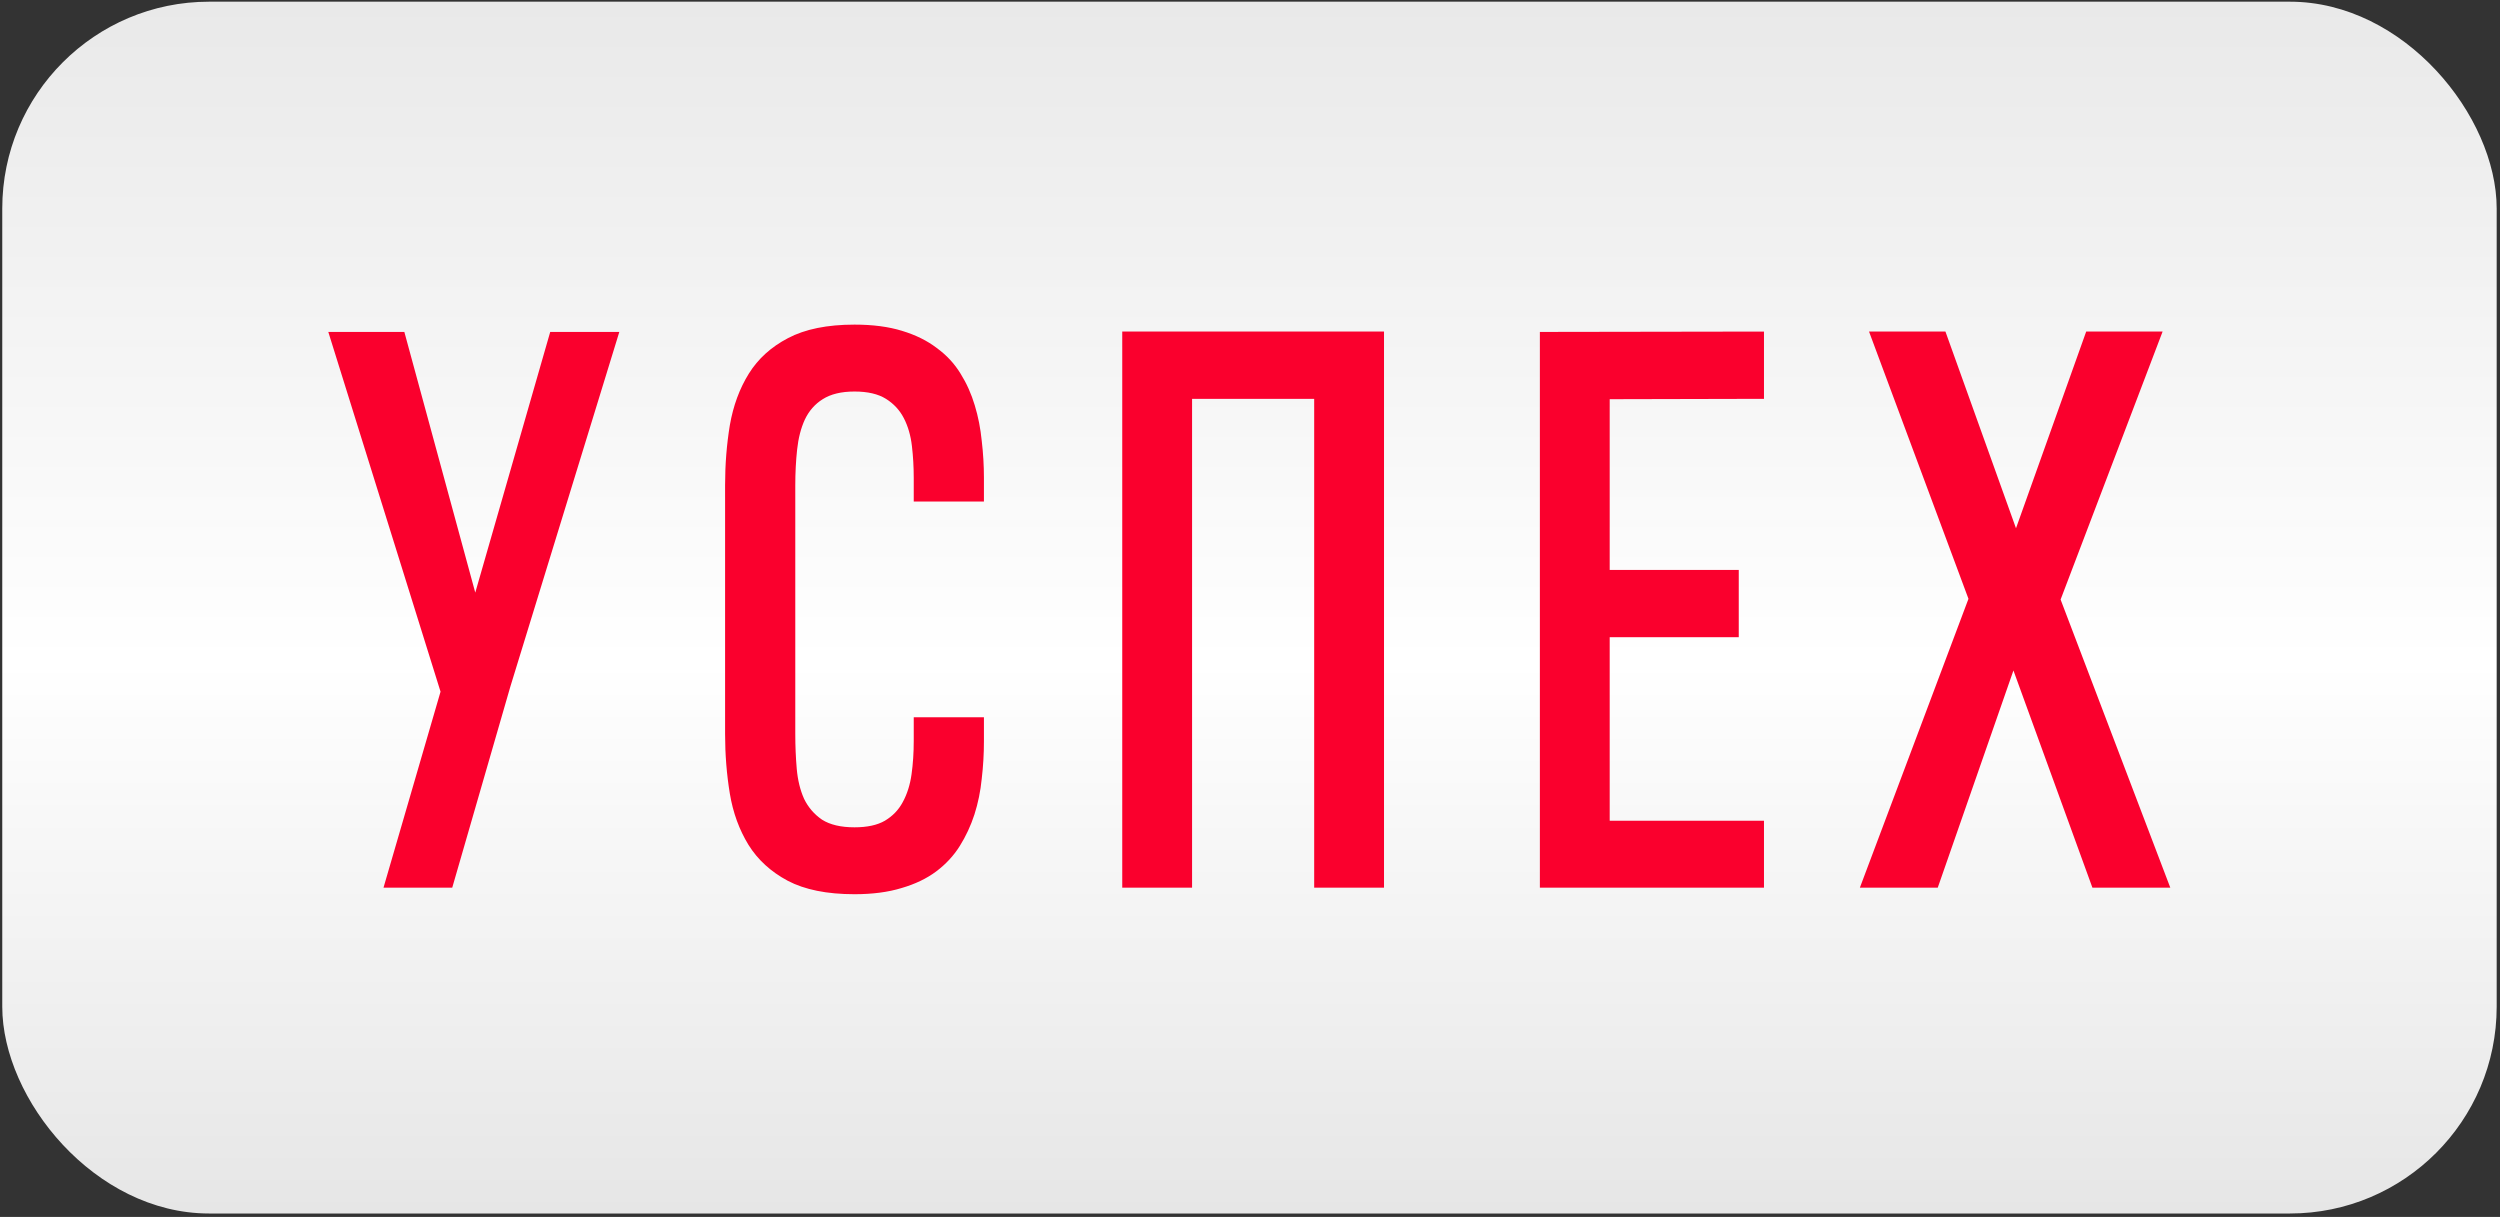
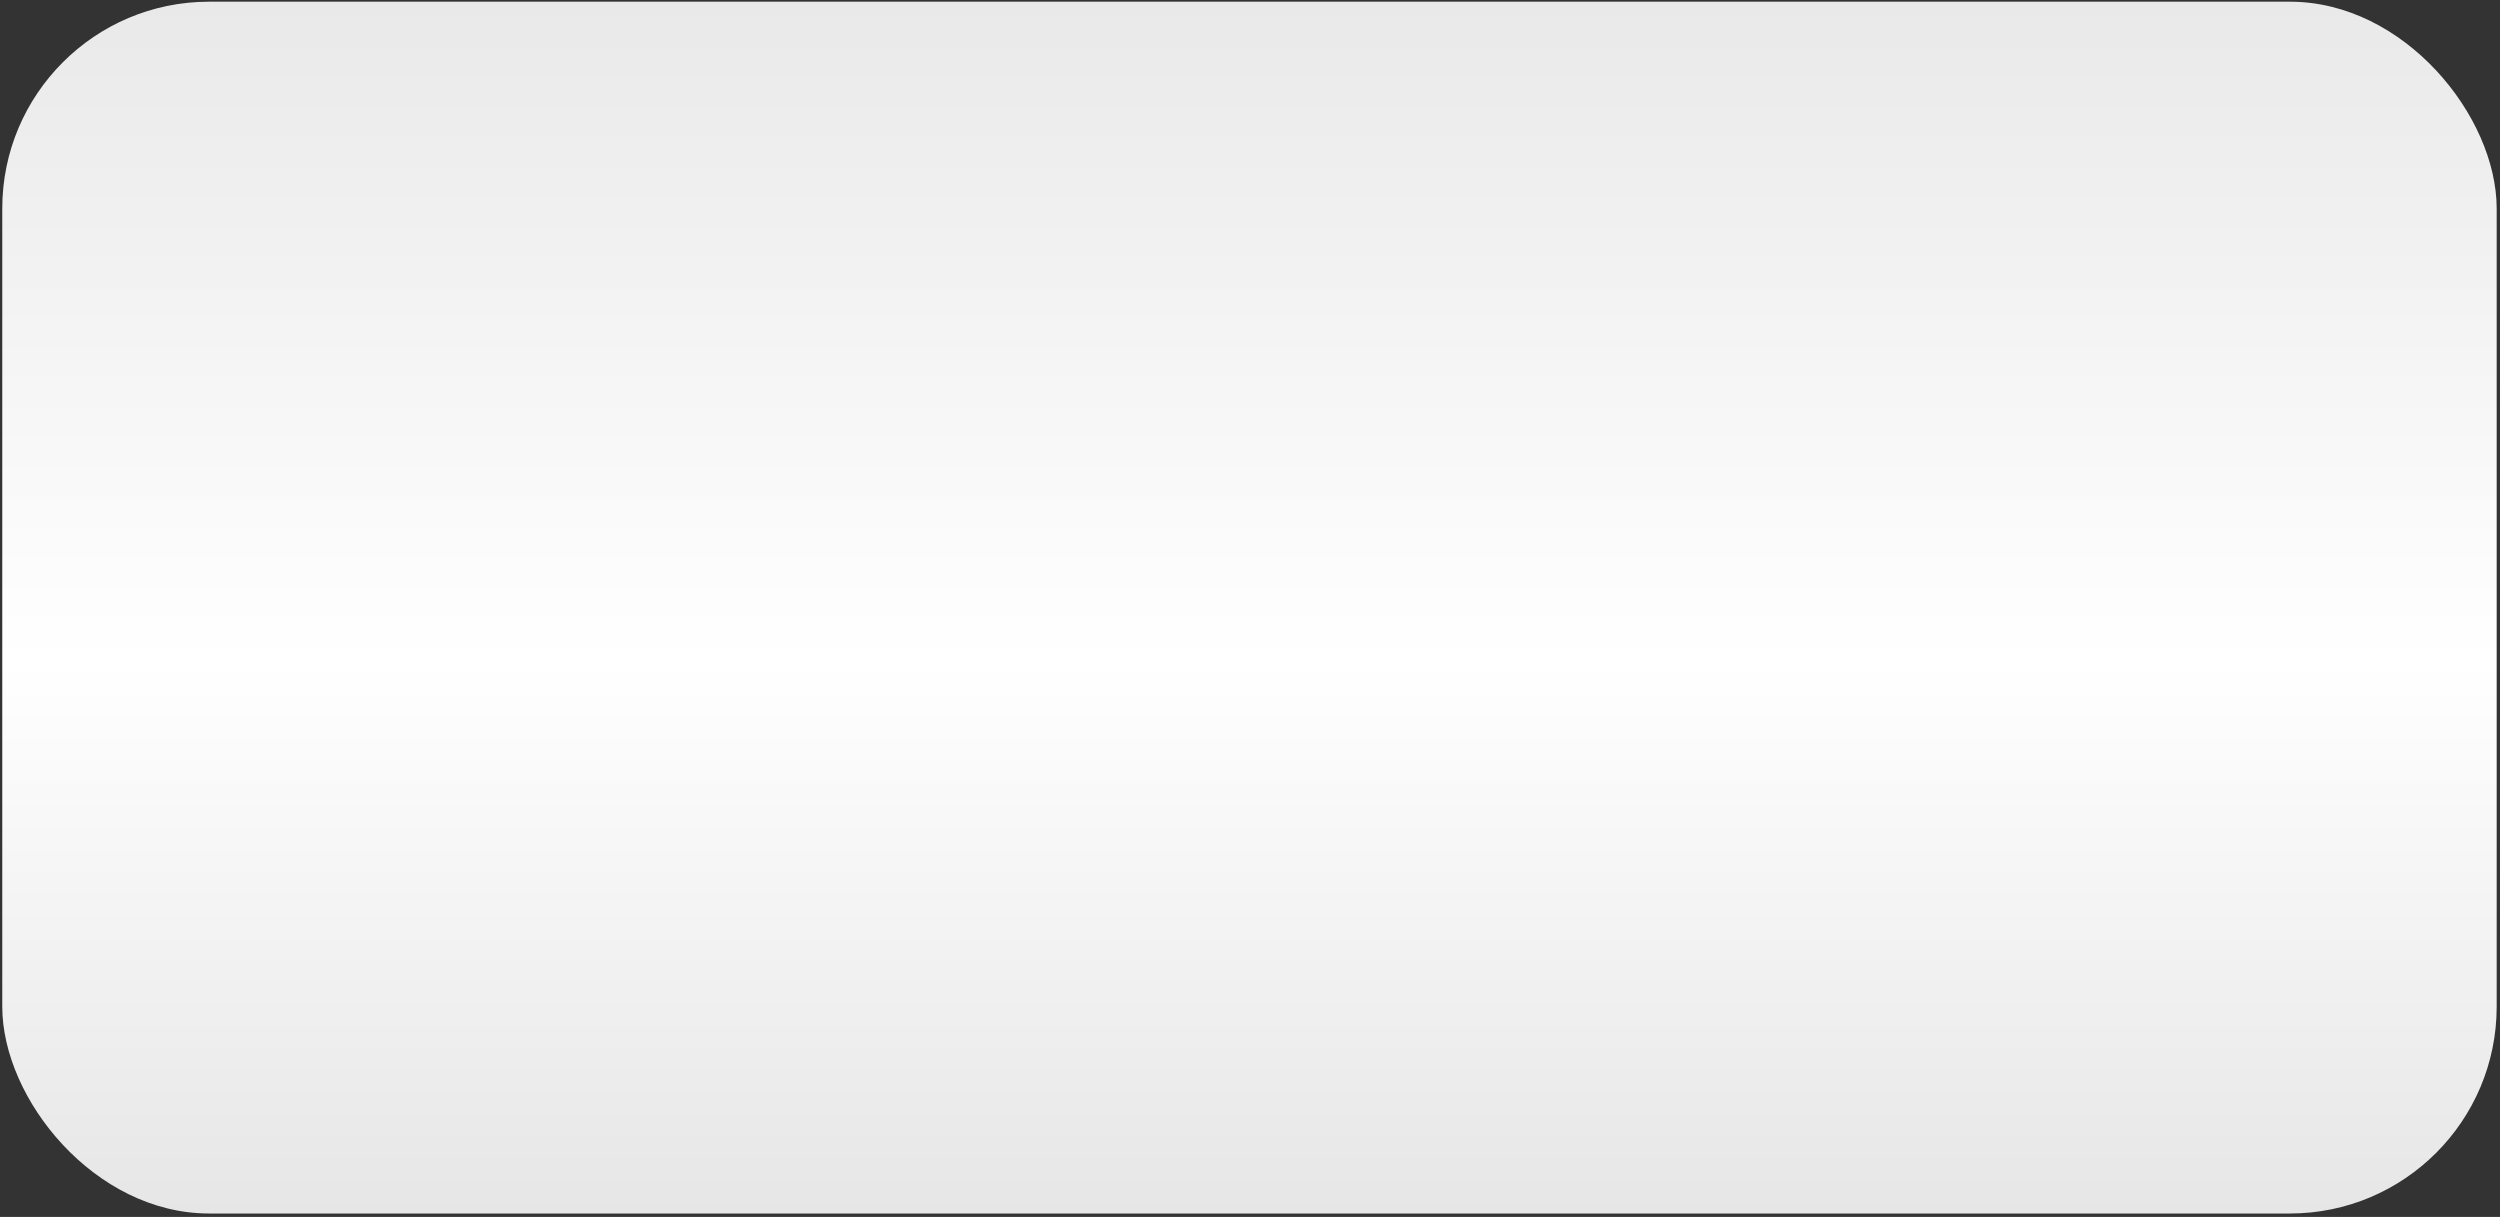
<svg xmlns="http://www.w3.org/2000/svg" width="491" height="239" viewBox="0 0 491 239" fill="none">
  <rect x="0" y="0" width="491" height="239" fill="#333333" stroke="none" />
  <rect x="0.444" y="0.332" width="489.904" height="238" rx="40.625" fill="url(#paint0_linear_163_36)" />
-   <path d="M100.236 134.84L88.82 174.332H75.321L86.522 135.846L64.478 65.191H79.413L93.343 116.387L108.063 65.191H121.634L100.236 134.84ZM193.244 140.872V145.611C193.244 148.052 193.101 150.493 192.814 152.935C192.574 155.376 192.095 157.722 191.377 159.971C190.659 162.173 189.702 164.232 188.505 166.146C187.309 168.061 185.753 169.737 183.838 171.173C181.971 172.561 179.721 173.638 177.089 174.404C174.456 175.218 171.368 175.624 167.826 175.624C162.417 175.624 158.037 174.739 154.686 172.968C151.383 171.197 148.822 168.851 147.003 165.931C145.184 162.963 143.963 159.612 143.341 155.879C142.719 152.097 142.408 148.196 142.408 144.175V95.277C142.408 91.208 142.719 87.283 143.341 83.501C144.011 79.672 145.256 76.297 147.075 73.377C148.894 70.457 151.455 68.135 154.758 66.412C158.109 64.641 162.465 63.755 167.826 63.755C171.416 63.755 174.528 64.162 177.16 64.976C179.841 65.79 182.115 66.915 183.982 68.351C185.896 69.739 187.452 71.414 188.649 73.377C189.846 75.292 190.779 77.374 191.449 79.624C192.119 81.826 192.574 84.147 192.814 86.589C193.101 89.03 193.244 91.447 193.244 93.841V98.508H179.458V93.912C179.458 91.711 179.338 89.604 179.099 87.594C178.86 85.535 178.333 83.716 177.519 82.137C176.706 80.557 175.533 79.289 174.001 78.331C172.469 77.374 170.411 76.895 167.826 76.895C165.241 76.895 163.159 77.398 161.579 78.403C160.047 79.36 158.875 80.701 158.061 82.424C157.295 84.099 156.792 86.062 156.553 88.312C156.314 90.514 156.194 92.859 156.194 95.349V144.103C156.194 146.496 156.29 148.794 156.481 150.996C156.673 153.198 157.151 155.161 157.917 156.884C158.731 158.559 159.904 159.924 161.436 160.977C163.015 161.982 165.145 162.485 167.826 162.485C170.315 162.485 172.302 162.054 173.786 161.192C175.317 160.283 176.49 159.062 177.304 157.53C178.166 155.95 178.74 154.131 179.027 152.073C179.315 150.015 179.458 147.837 179.458 145.539V140.872H193.244ZM220.409 174.332V65.12H271.82V174.332H258.106V78.331H234.123V174.332H220.409ZM302.431 174.332V65.191L346.446 65.12V78.331L316.145 78.403V111.935H341.492V125.147H316.145V161.192H346.446V174.332H302.431ZM410.948 174.332L395.439 131.681L380.576 174.332H365.282L386.607 117.608L367.077 65.12H382.084L395.942 103.75L409.728 65.12H424.735L404.702 117.751L426.243 174.332H410.948Z" fill="#FA002D" />
  <defs>
    <linearGradient id="paint0_linear_163_36" x1="245.396" y1="0.332" x2="245.396" y2="238.332" gradientUnits="userSpaceOnUse">
      <stop stop-color="#E9E9E9" />
      <stop offset="0.545" stop-color="white" />
      <stop offset="1" stop-color="#E6E6E6" />
    </linearGradient>
  </defs>
</svg>